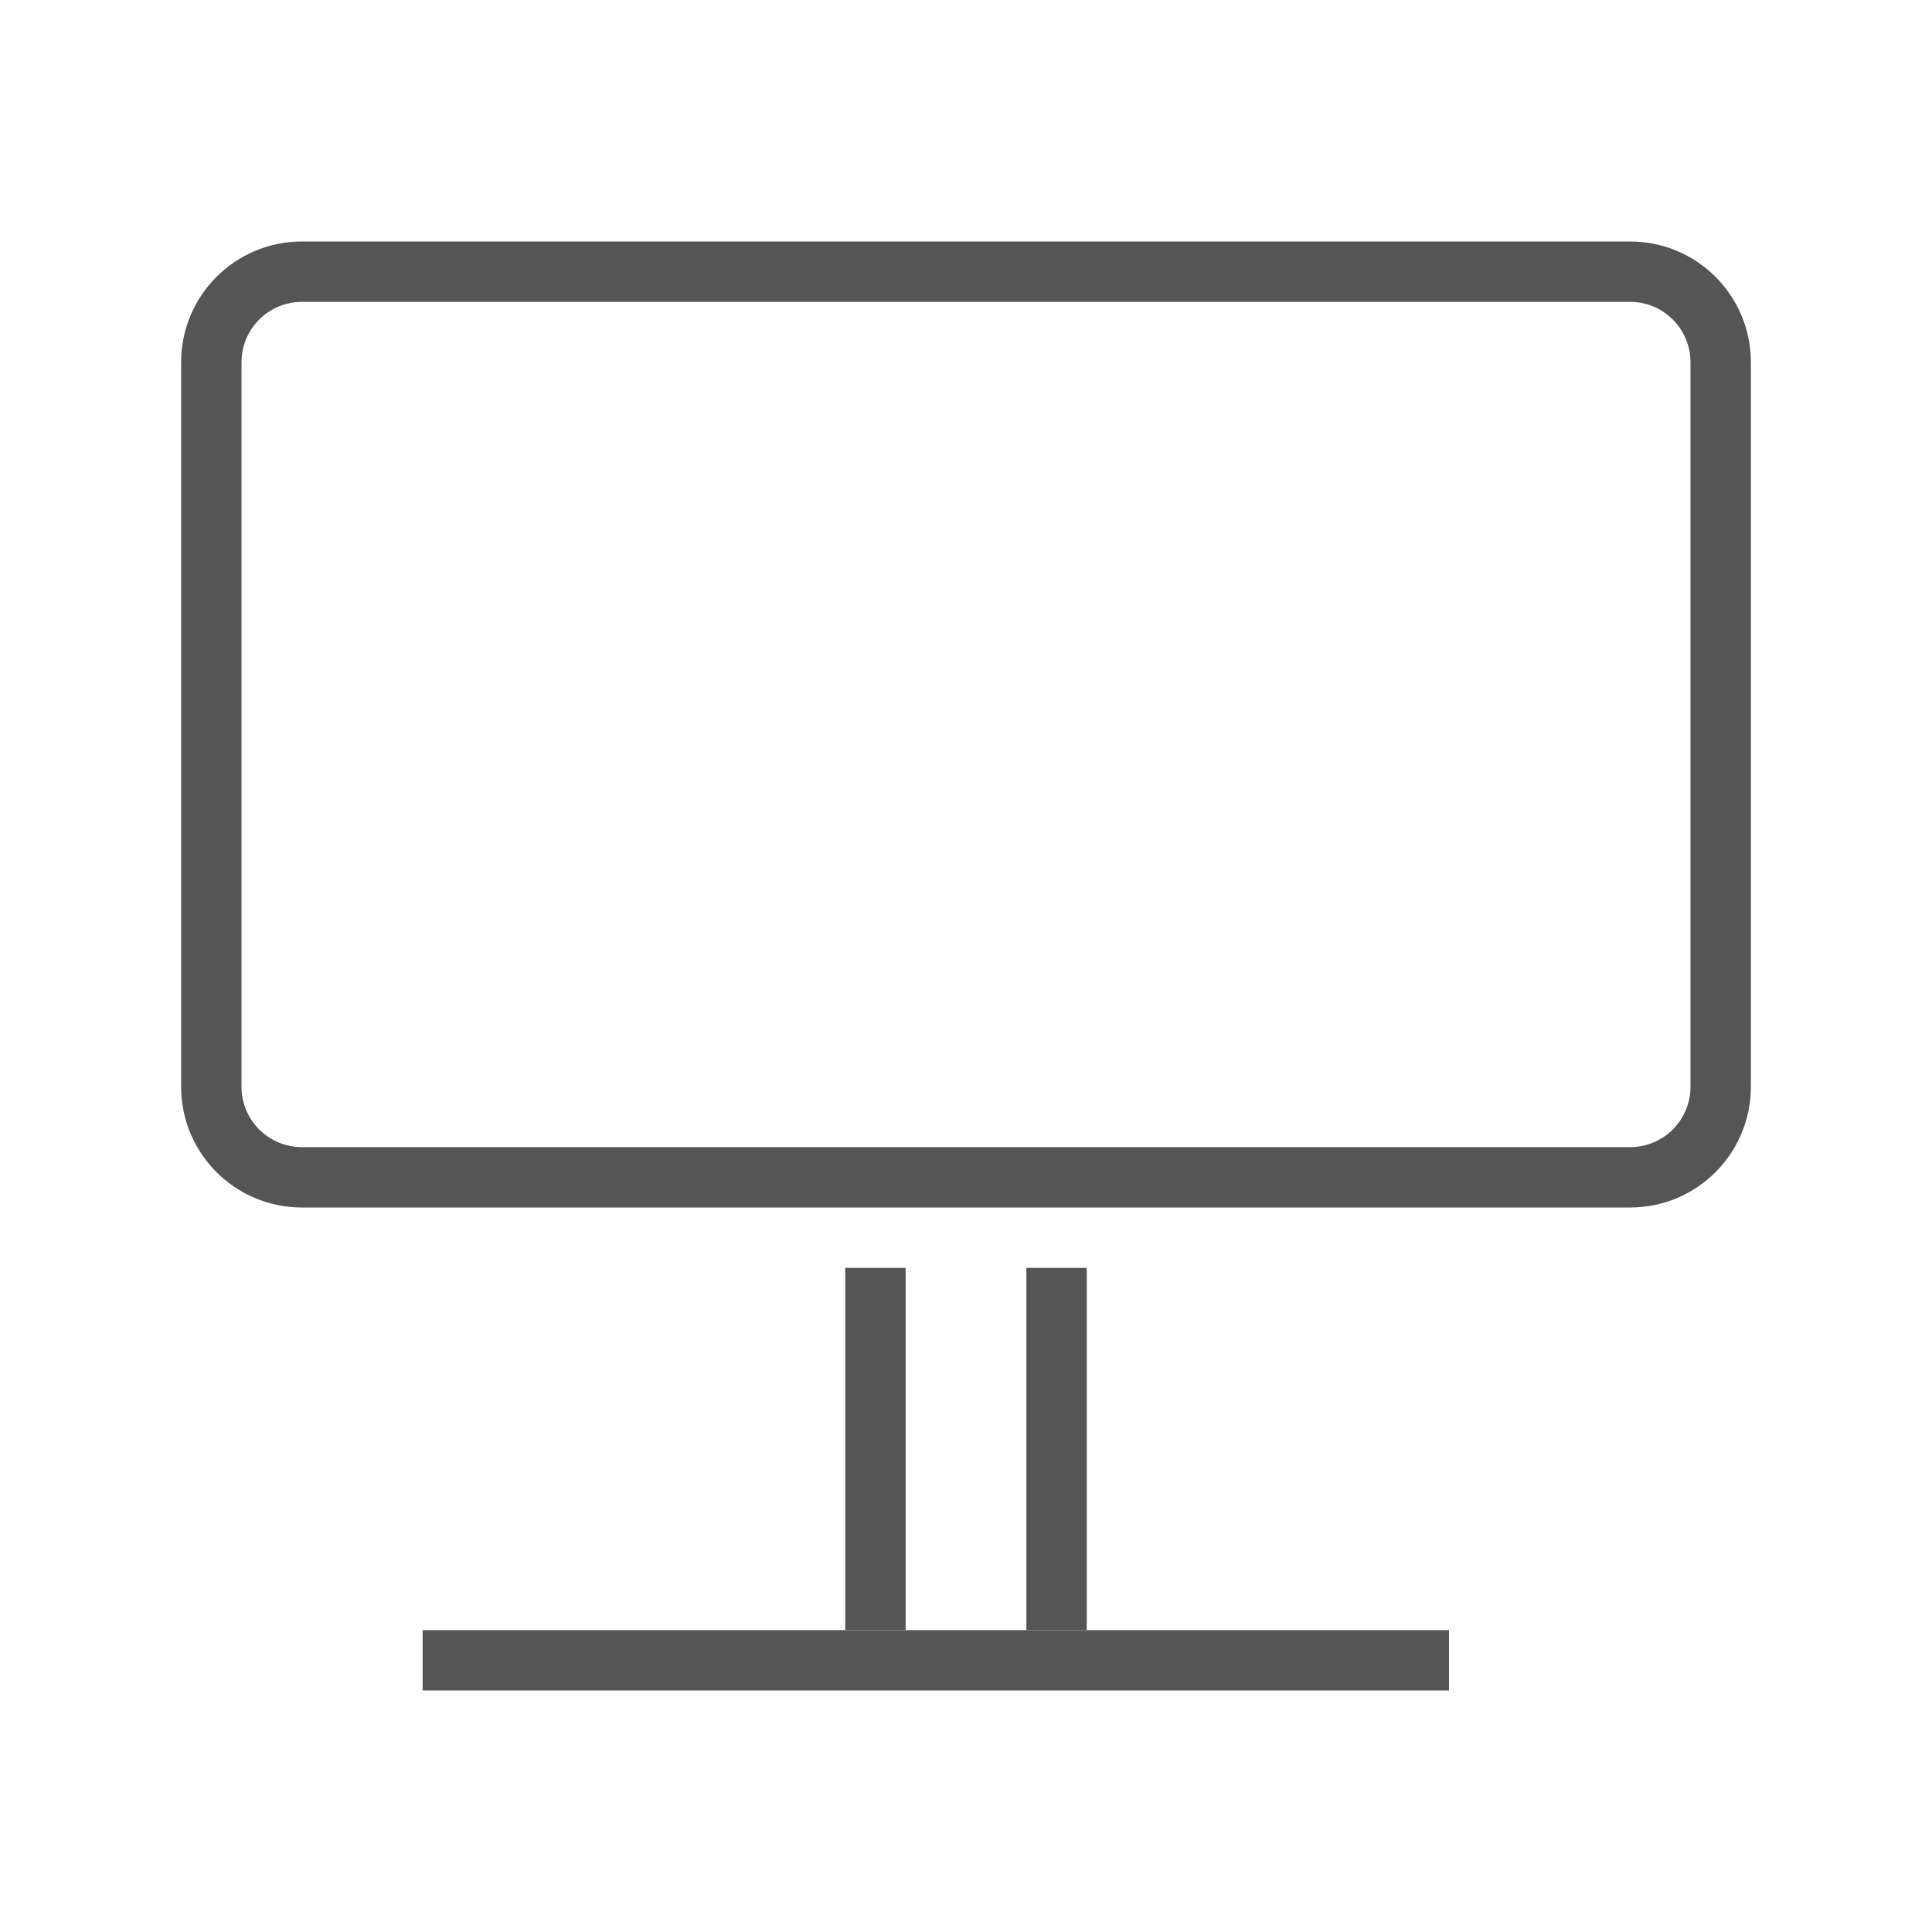
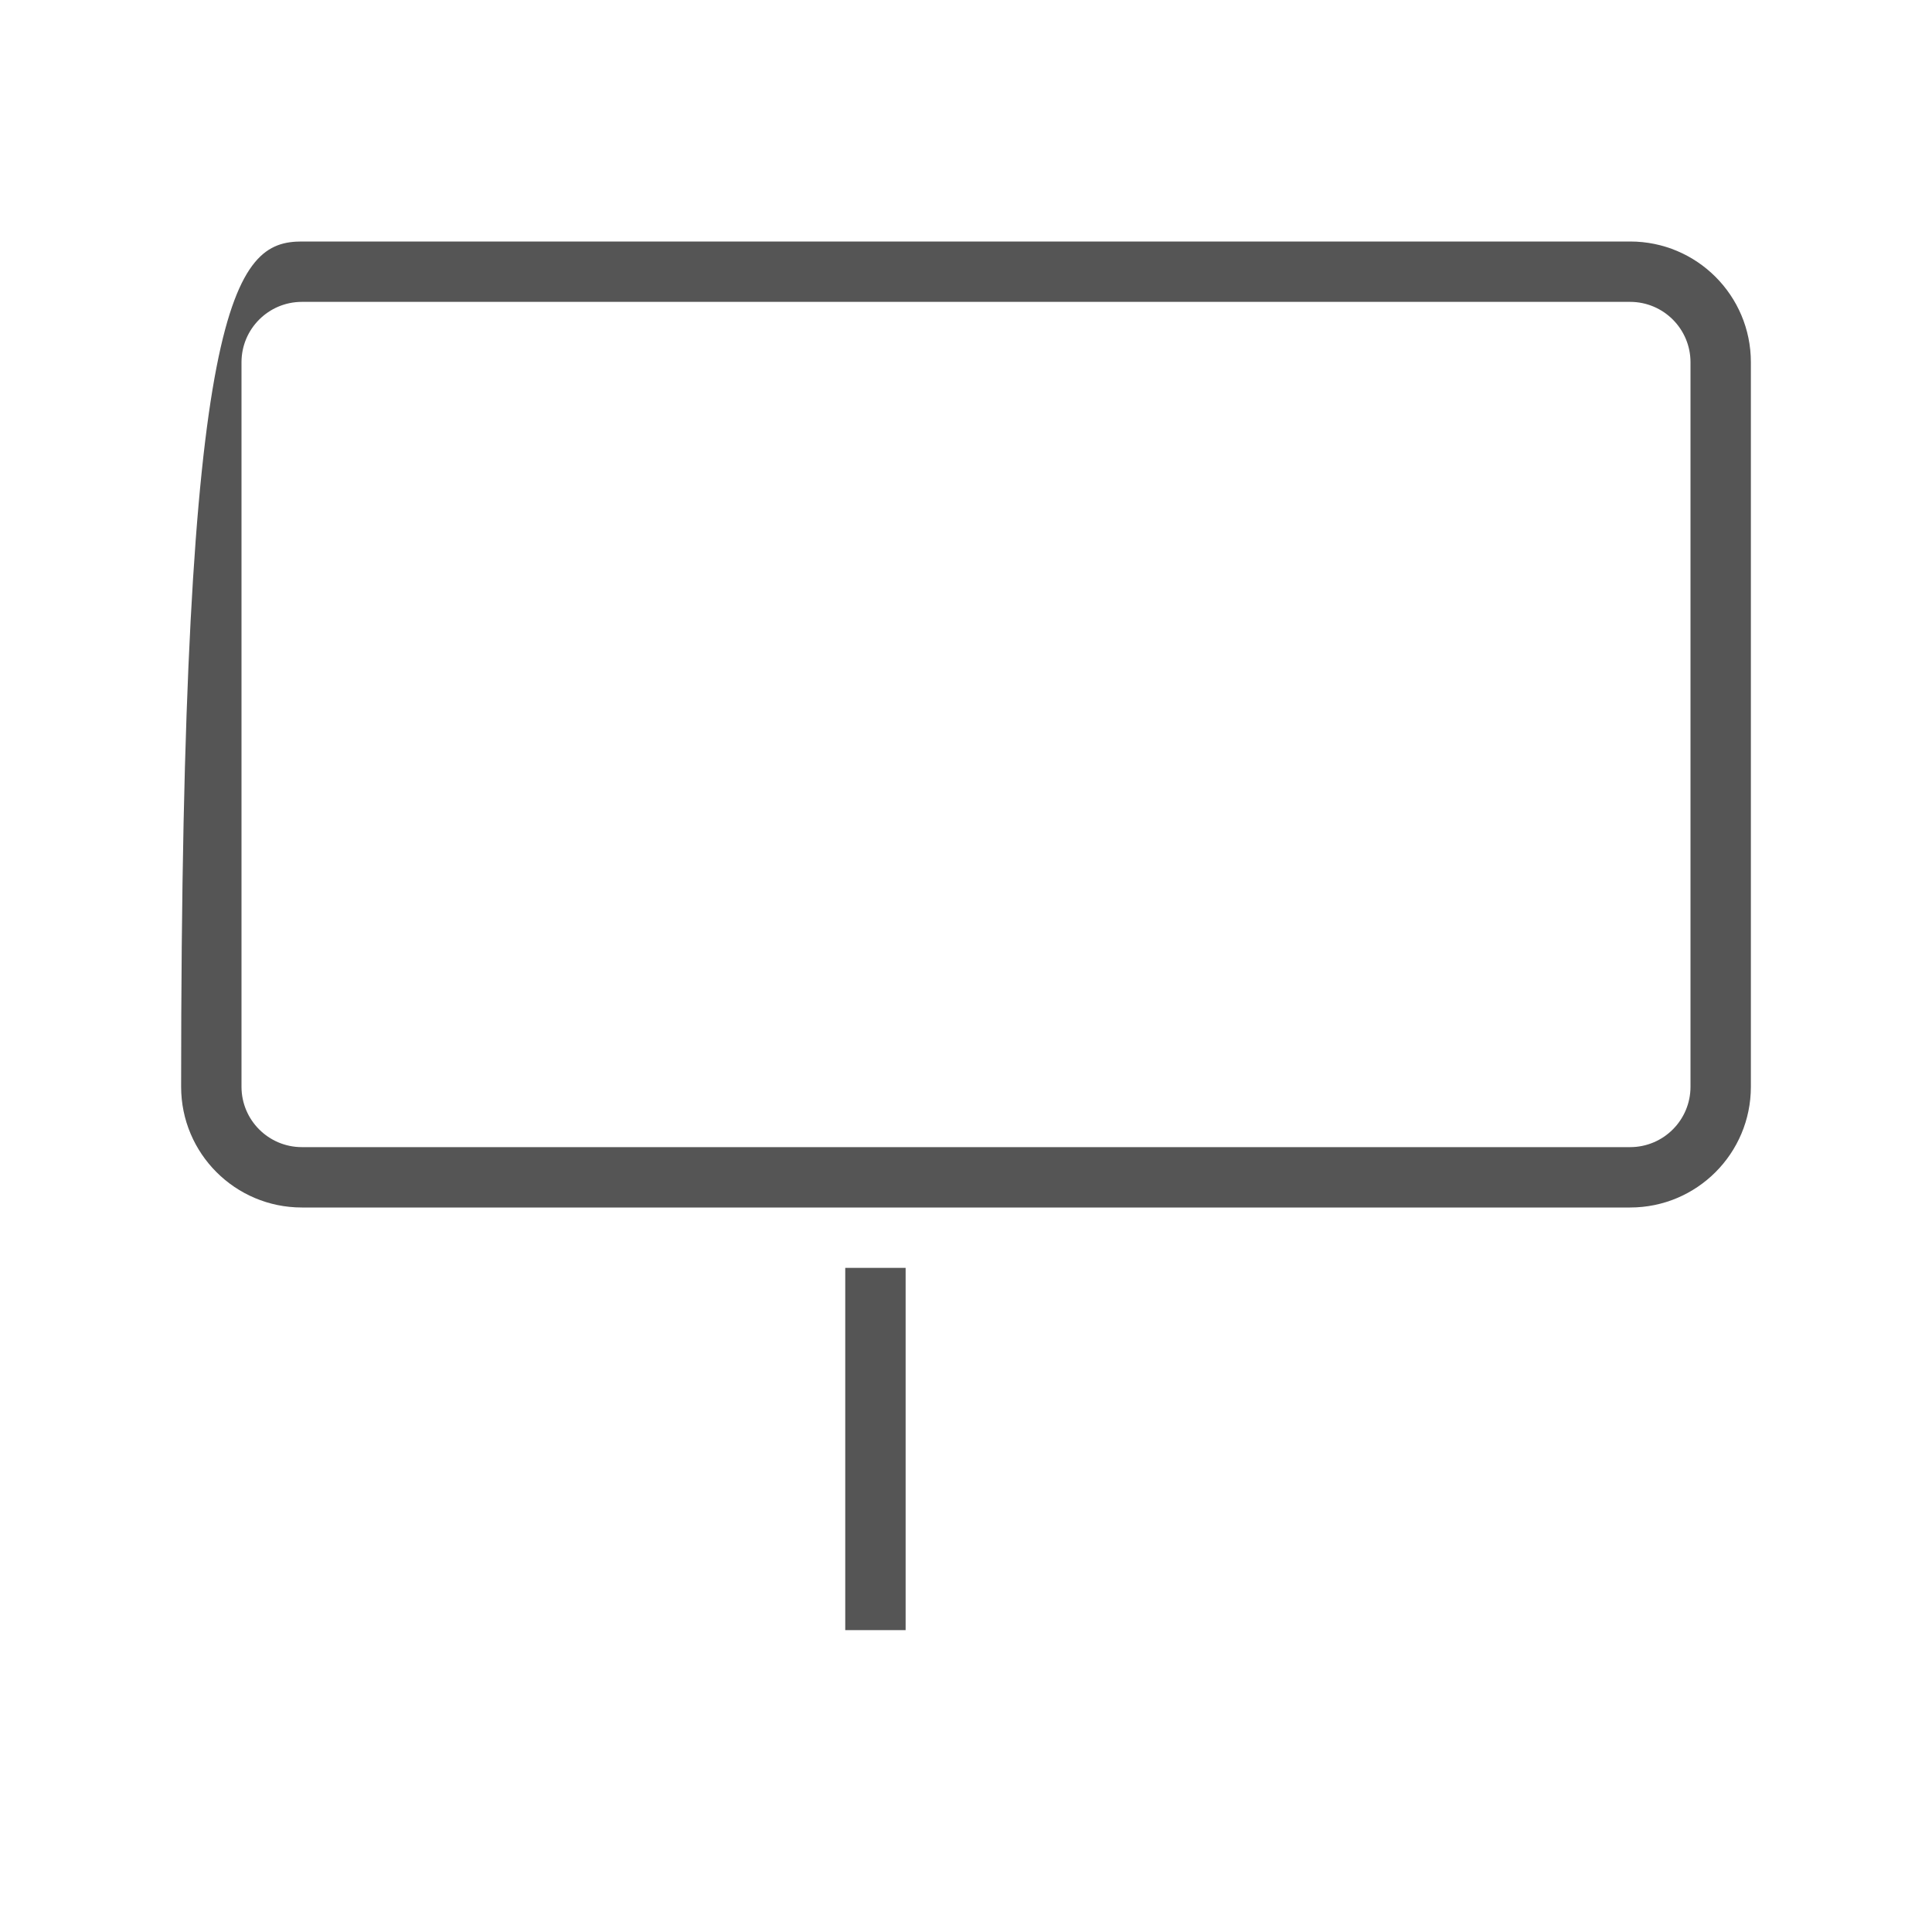
<svg xmlns="http://www.w3.org/2000/svg" width="32" height="32" viewBox="0 0 32 32" fill="none">
-   <path fill-rule="evenodd" clip-rule="evenodd" d="M27 5H5C4.448 5 4 5.448 4 6V18C4 18.552 4.448 19 5 19H27C27.552 19 28 18.552 28 18V6C28 5.448 27.552 5 27 5ZM5 4H27C28.105 4 29 4.895 29 6V18C29 19.105 28.105 20 27 20H5C3.895 20 3 19.105 3 18V6C3 4.895 3.895 4 5 4Z" fill="#555555" />
-   <path d="M24 27H7V28H24V27Z" fill="#555555" />
+   <path fill-rule="evenodd" clip-rule="evenodd" d="M27 5H5C4.448 5 4 5.448 4 6V18C4 18.552 4.448 19 5 19H27C27.552 19 28 18.552 28 18V6C28 5.448 27.552 5 27 5ZM5 4H27C28.105 4 29 4.895 29 6V18C29 19.105 28.105 20 27 20H5C3.895 20 3 19.105 3 18C3 4.895 3.895 4 5 4Z" fill="#555555" />
  <path d="M14 21V27H15V21H14Z" fill="#555555" />
-   <path d="M17 21V27H18V21H17Z" fill="#555555" />
</svg>